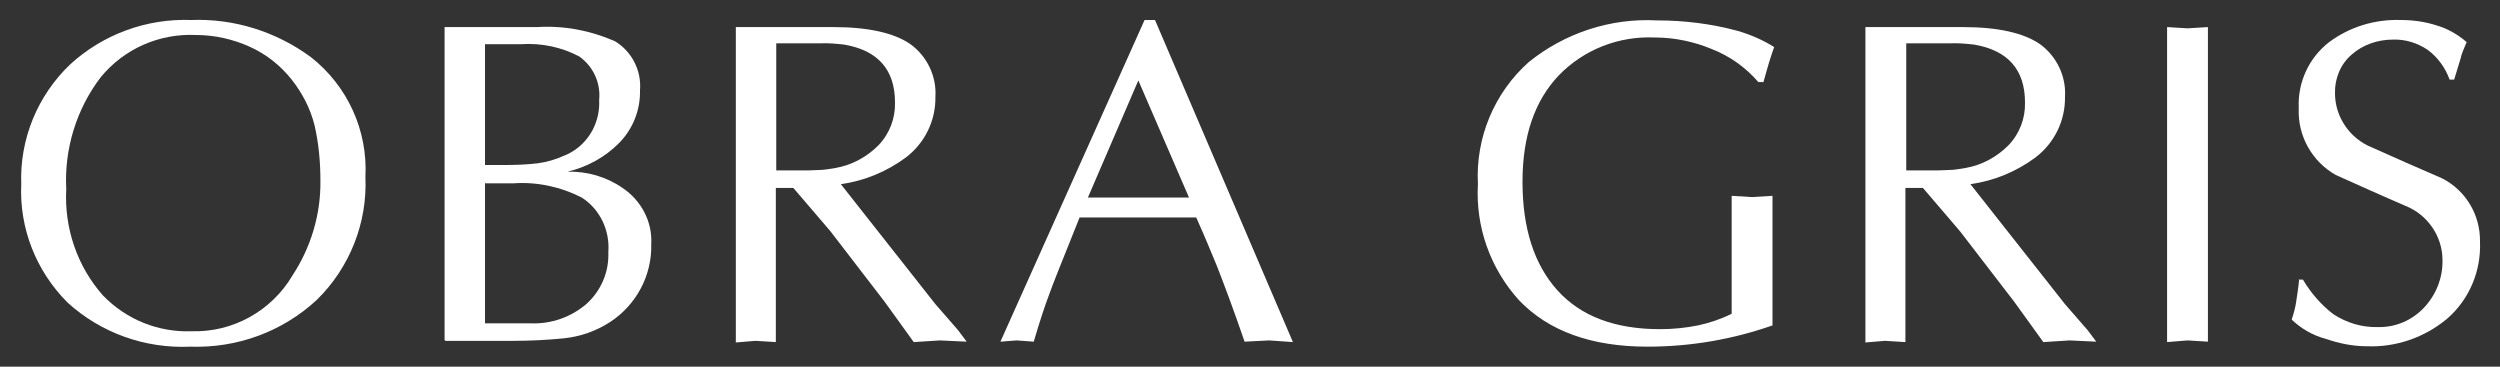
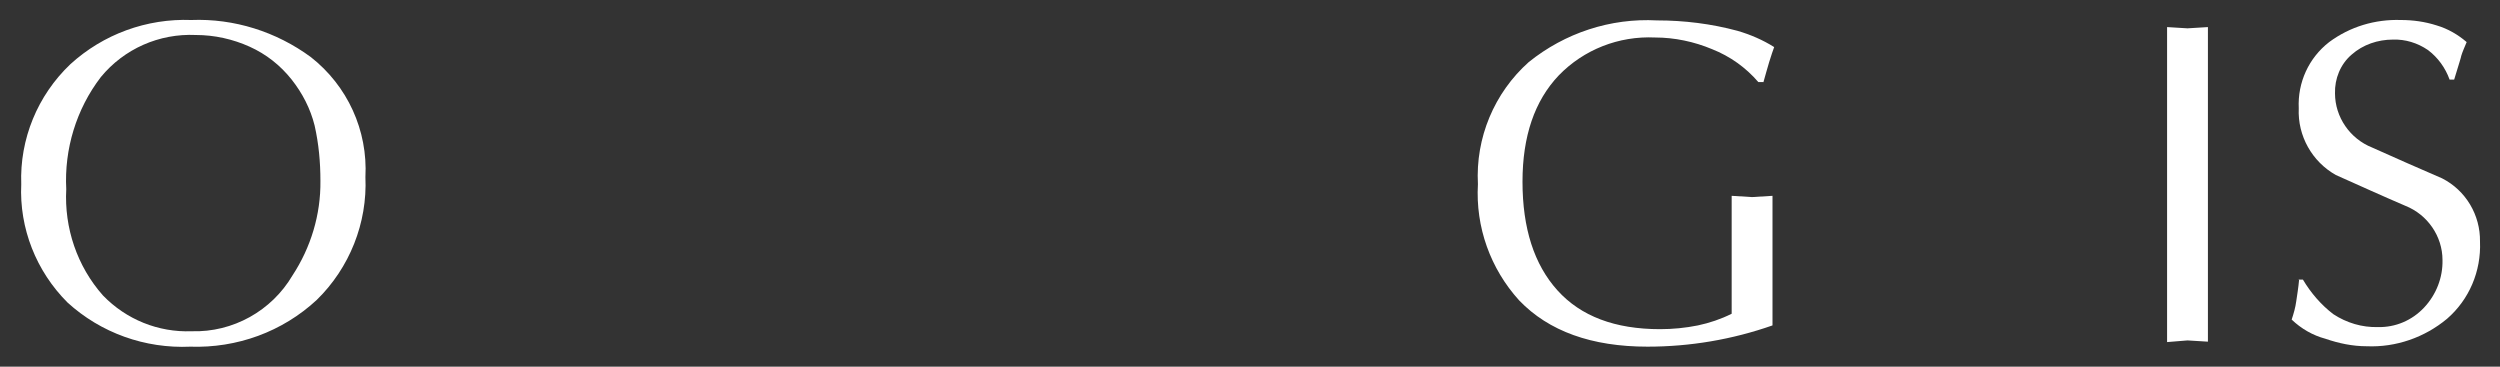
<svg xmlns="http://www.w3.org/2000/svg" id="Layer_1" version="1.1" viewBox="0 0 600 88">
  <rect x="0" y="0" width="600" height="88" fill="#333333" stroke="none" />
  <defs>
    <style>
      .st0 {
        fill: #fff;
      }
    </style>
  </defs>
  <g id="Group_119">
    <path id="Path_146" class="st0" d="M45.7,83.2c-10.9.5-21.5-3.3-29.5-10.6-7.5-7.5-11.6-17.8-11.1-28.4-.4-10.8,3.9-21.3,11.8-28.8,7.9-7.2,18.3-11,29-10.6,10.3-.4,20.4,2.8,28.7,8.9,8.8,6.9,13.7,17.6,13.1,28.8.5,11-3.8,21.8-11.7,29.5-8.2,7.6-19.1,11.6-30.4,11.2M76.9,43.4c0-4.5-.4-8.9-1.4-13.3-1-4-2.9-7.7-5.5-11-2.7-3.4-6.1-6.1-10.1-7.9-4-1.8-8.4-2.8-12.9-2.8-8.8-.4-17.2,3.3-22.8,10.1-5.9,7.7-8.8,17.3-8.3,26.9-.5,9.3,2.6,18.5,8.8,25.5,5.6,5.8,13.3,8.9,21.3,8.6,9.9.3,19.2-4.9,24.2-13.4,4.4-6.7,6.8-14.6,6.7-22.7" />
-     <path id="Path_147" class="st0" d="M106.7,81.6V6.5h22.2c6.4-.4,12.8.8,18.7,3.4,4.1,2.5,6.4,7.1,6,11.8.1,4.7-1.7,9.2-4.9,12.5-3.4,3.5-7.8,5.9-12.5,7,4.7-.1,9.3,1.2,13.2,3.9,4.5,3,7.2,8.1,6.9,13.5.2,7.5-3.6,14.6-9.9,18.7-3.4,2.2-7.2,3.5-11.1,3.9-4,.4-8.1.6-12.1.6h-16.3ZM116.4,10.6v29h4.8c2.6,0,5.2-.1,7.8-.4,2.2-.3,4.3-.9,6.3-1.8,5.4-2.1,8.8-7.5,8.5-13.4.4-4.1-1.4-8-4.7-10.4-4.3-2.3-9.1-3.3-14-3h-8.7ZM116.4,43.9v33.7h11c4.9.2,9.7-1.5,13.4-4.7,3.5-3.2,5.4-7.7,5.2-12.4.4-5.2-2-10.3-6.4-13.1-5.1-2.6-10.8-3.8-16.4-3.4h-6.7Z" />
-     <path id="Path_148" class="st0" d="M176.6,82.1V6.5h23.4c8.4,0,14.6,1.4,18.5,4.1,4,2.9,6.3,7.7,6,12.6.1,5.7-2.5,11.1-7.1,14.6-4.6,3.4-9.9,5.6-15.6,6.4l22.7,28.8,5.4,6.2,2.1,2.8-6.4-.3-6.3.4-7-9.7-13-16.9-8.9-10.4h-4.2v37l-4.9-.3-4.8.4ZM186.3,10.3v30.6h5.7c1.6,0,3.1,0,4.5-.1,1.4,0,2.8-.3,4.1-.5,3.9-.7,7.4-2.6,10.2-5.4,2.7-2.8,4.1-6.5,4-10.3,0-7.9-4.1-12.5-12.2-13.9-1.9-.2-3.8-.4-5.8-.3h-10.5,0Z" />
-     <path id="Path_149" class="st0" d="M277.2,4.8l33.1,77.3-5.7-.4-5.9.3c-2.6-7.6-4.9-13.7-6.7-18.3-1.2-2.9-2.8-6.8-4.9-11.5h-28c-4.3,10.7-6.7,16.7-7.2,18.2-1.1,2.9-2.4,6.8-3.8,11.6l-4.1-.3-3.9.3L274.7,4.8h2.5ZM285.4,47.5l-12.2-28.2-12.1,28.1h24.3Z" />
    <path id="Path_150" class="st0" d="M423.2,19.7h-1.2c-3-3.5-6.8-6.2-11.1-7.9-4.3-1.8-9-2.8-13.7-2.8-8.7-.4-17.1,2.9-23.1,9.1-5.8,6.1-8.7,14.6-8.7,25.5,0,11.2,2.8,19.9,8.4,26.1,5.6,6.2,13.8,9.3,24.6,9.3,3.1,0,6.1-.3,9.1-.9,2.8-.6,5.5-1.5,8.1-2.8v-28.3l4.9.3,4.9-.3v31.1c-9.7,3.4-19.8,5.1-30,5.1-13.4,0-23.7-3.7-30.8-11.1-6.9-7.6-10.5-17.6-9.9-27.9-.6-11.1,3.9-21.9,12.2-29.3,8.7-7,19.6-10.6,30.8-10,6.5,0,13,.8,19.3,2.5,3.1.9,6.1,2.2,8.8,3.9-.3.8-.7,2-1.2,3.6-.5,1.6-.9,3.2-1.4,4.9" />
-     <path id="Path_151" class="st0" d="M447.7,82.1V6.5h23.4c8.4,0,14.6,1.4,18.5,4.1,4,2.9,6.3,7.7,6,12.6.1,5.7-2.5,11.1-7.1,14.6-4.6,3.4-9.9,5.6-15.6,6.4l22.7,28.8,5.4,6.2,2.1,2.8-6.4-.3-6.3.4-7-9.7-13-16.9-8.9-10.4h-4.2v37l-4.9-.3-4.8.4ZM457.5,10.3v30.6h5.7c1.6,0,3.1,0,4.5-.1,1.4,0,2.8-.3,4.1-.5,3.9-.7,7.4-2.6,10.2-5.4,2.7-2.8,4.1-6.5,4-10.3,0-7.9-4.1-12.5-12.2-13.9-1.9-.2-3.8-.4-5.8-.3h-10.5Z" />
    <path id="Path_152" class="st0" d="M520.1,82.1V6.5l4.9.3,4.9-.3v75.5l-4.9-.3-4.9.4Z" />
    <path id="Path_153" class="st0" d="M551.6,67.1h1.1c1.9,3.2,4.4,6.1,7.3,8.3,3.2,2.1,6.9,3.2,10.7,3.1,4.2.1,8.2-1.6,11.1-4.7,2.9-3.1,4.5-7.2,4.4-11.4,0-5.7-3.6-10.9-8.9-13-5.6-2.4-11.1-4.9-16.7-7.4-5.7-3.2-9.2-9.4-8.9-16-.3-6.2,2.4-12.1,7.3-15.9,5-3.7,11-5.5,17.2-5.3,2.9,0,5.8.4,8.6,1.3,2.7.8,5.1,2.2,7.2,4-.5,1.2-1,2.3-1.3,3.3,0,.2-.6,2.1-1.7,5.7h-1.1c-1-2.8-2.8-5.3-5.2-7.1-2.5-1.7-5.4-2.6-8.4-2.5-3.6,0-7.2,1.2-9.9,3.6-2.7,2.3-4.1,5.8-4,9.3,0,5.7,3.6,10.9,8.9,13,5.6,2.5,11.2,5,16.8,7.4,5.7,2.9,9.2,8.8,9.1,15.2.3,7.1-2.6,13.9-7.9,18.5-5.4,4.5-12.3,6.9-19.3,6.6-3.4,0-6.7-.7-9.9-1.8-3-.8-5.8-2.4-8.1-4.6.5-1.5.9-2.9,1.1-4.4.2-1.4.5-3.1.7-5.3" />
  </g>
</svg>